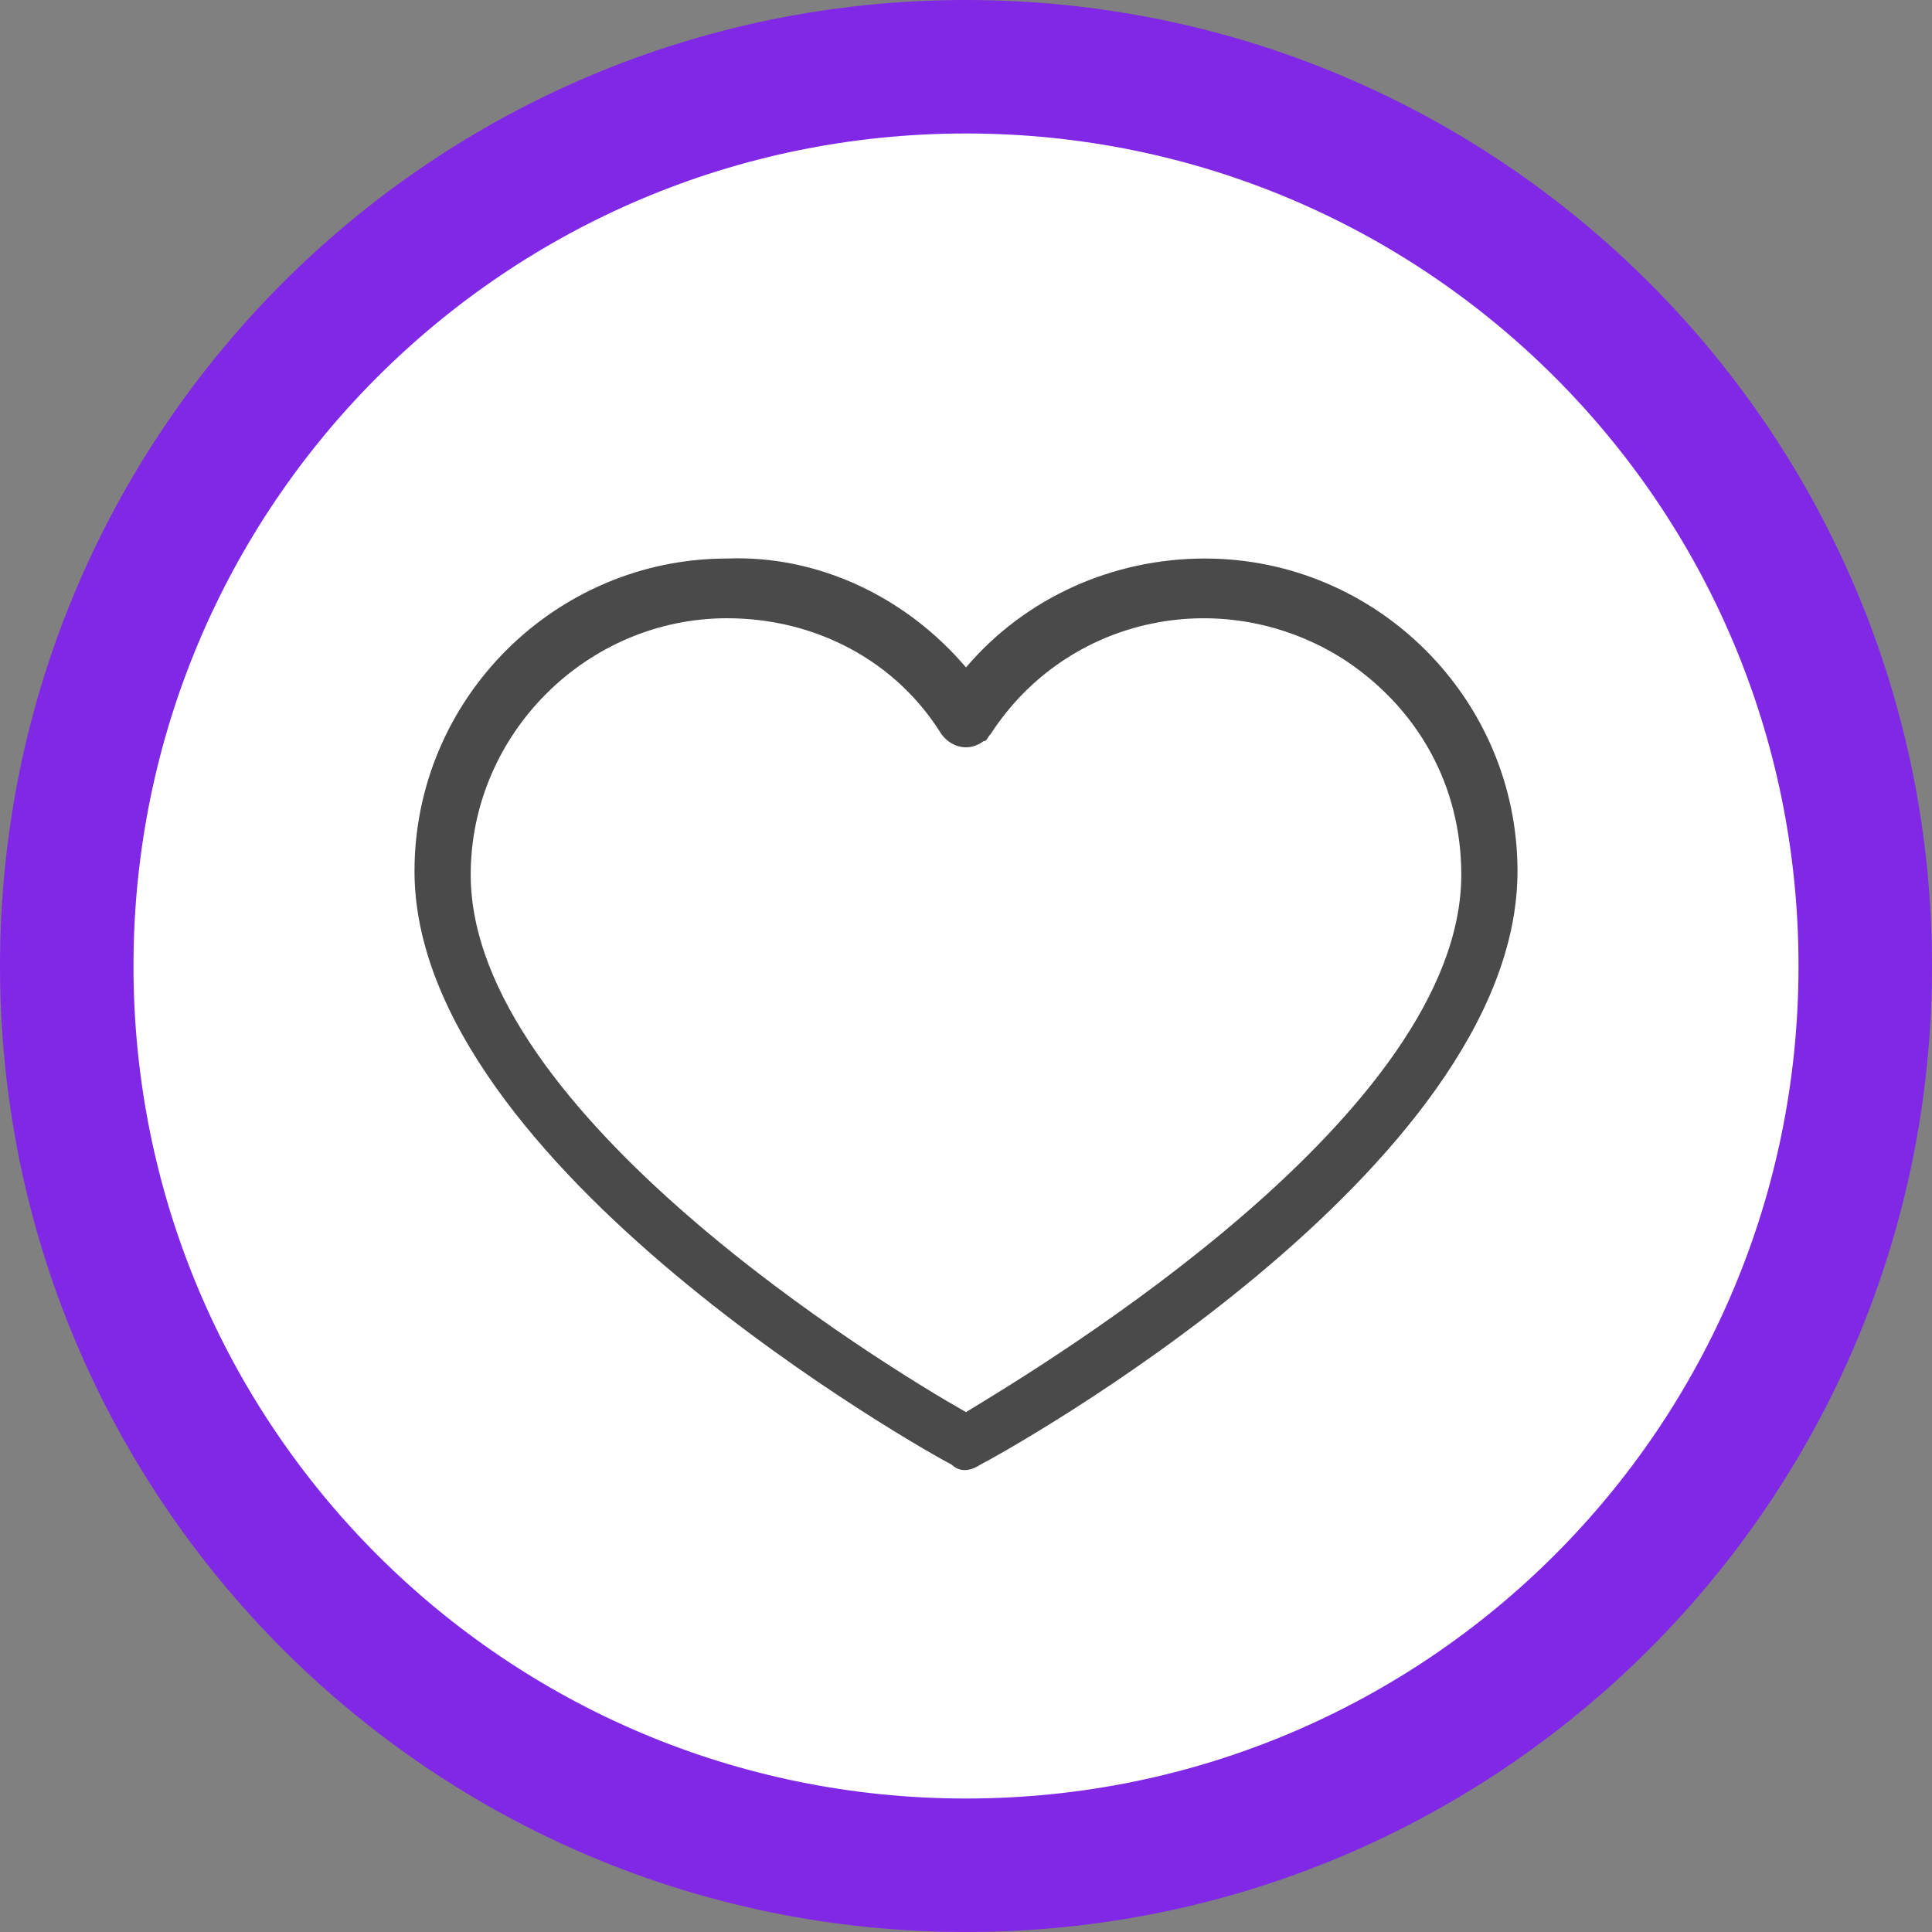
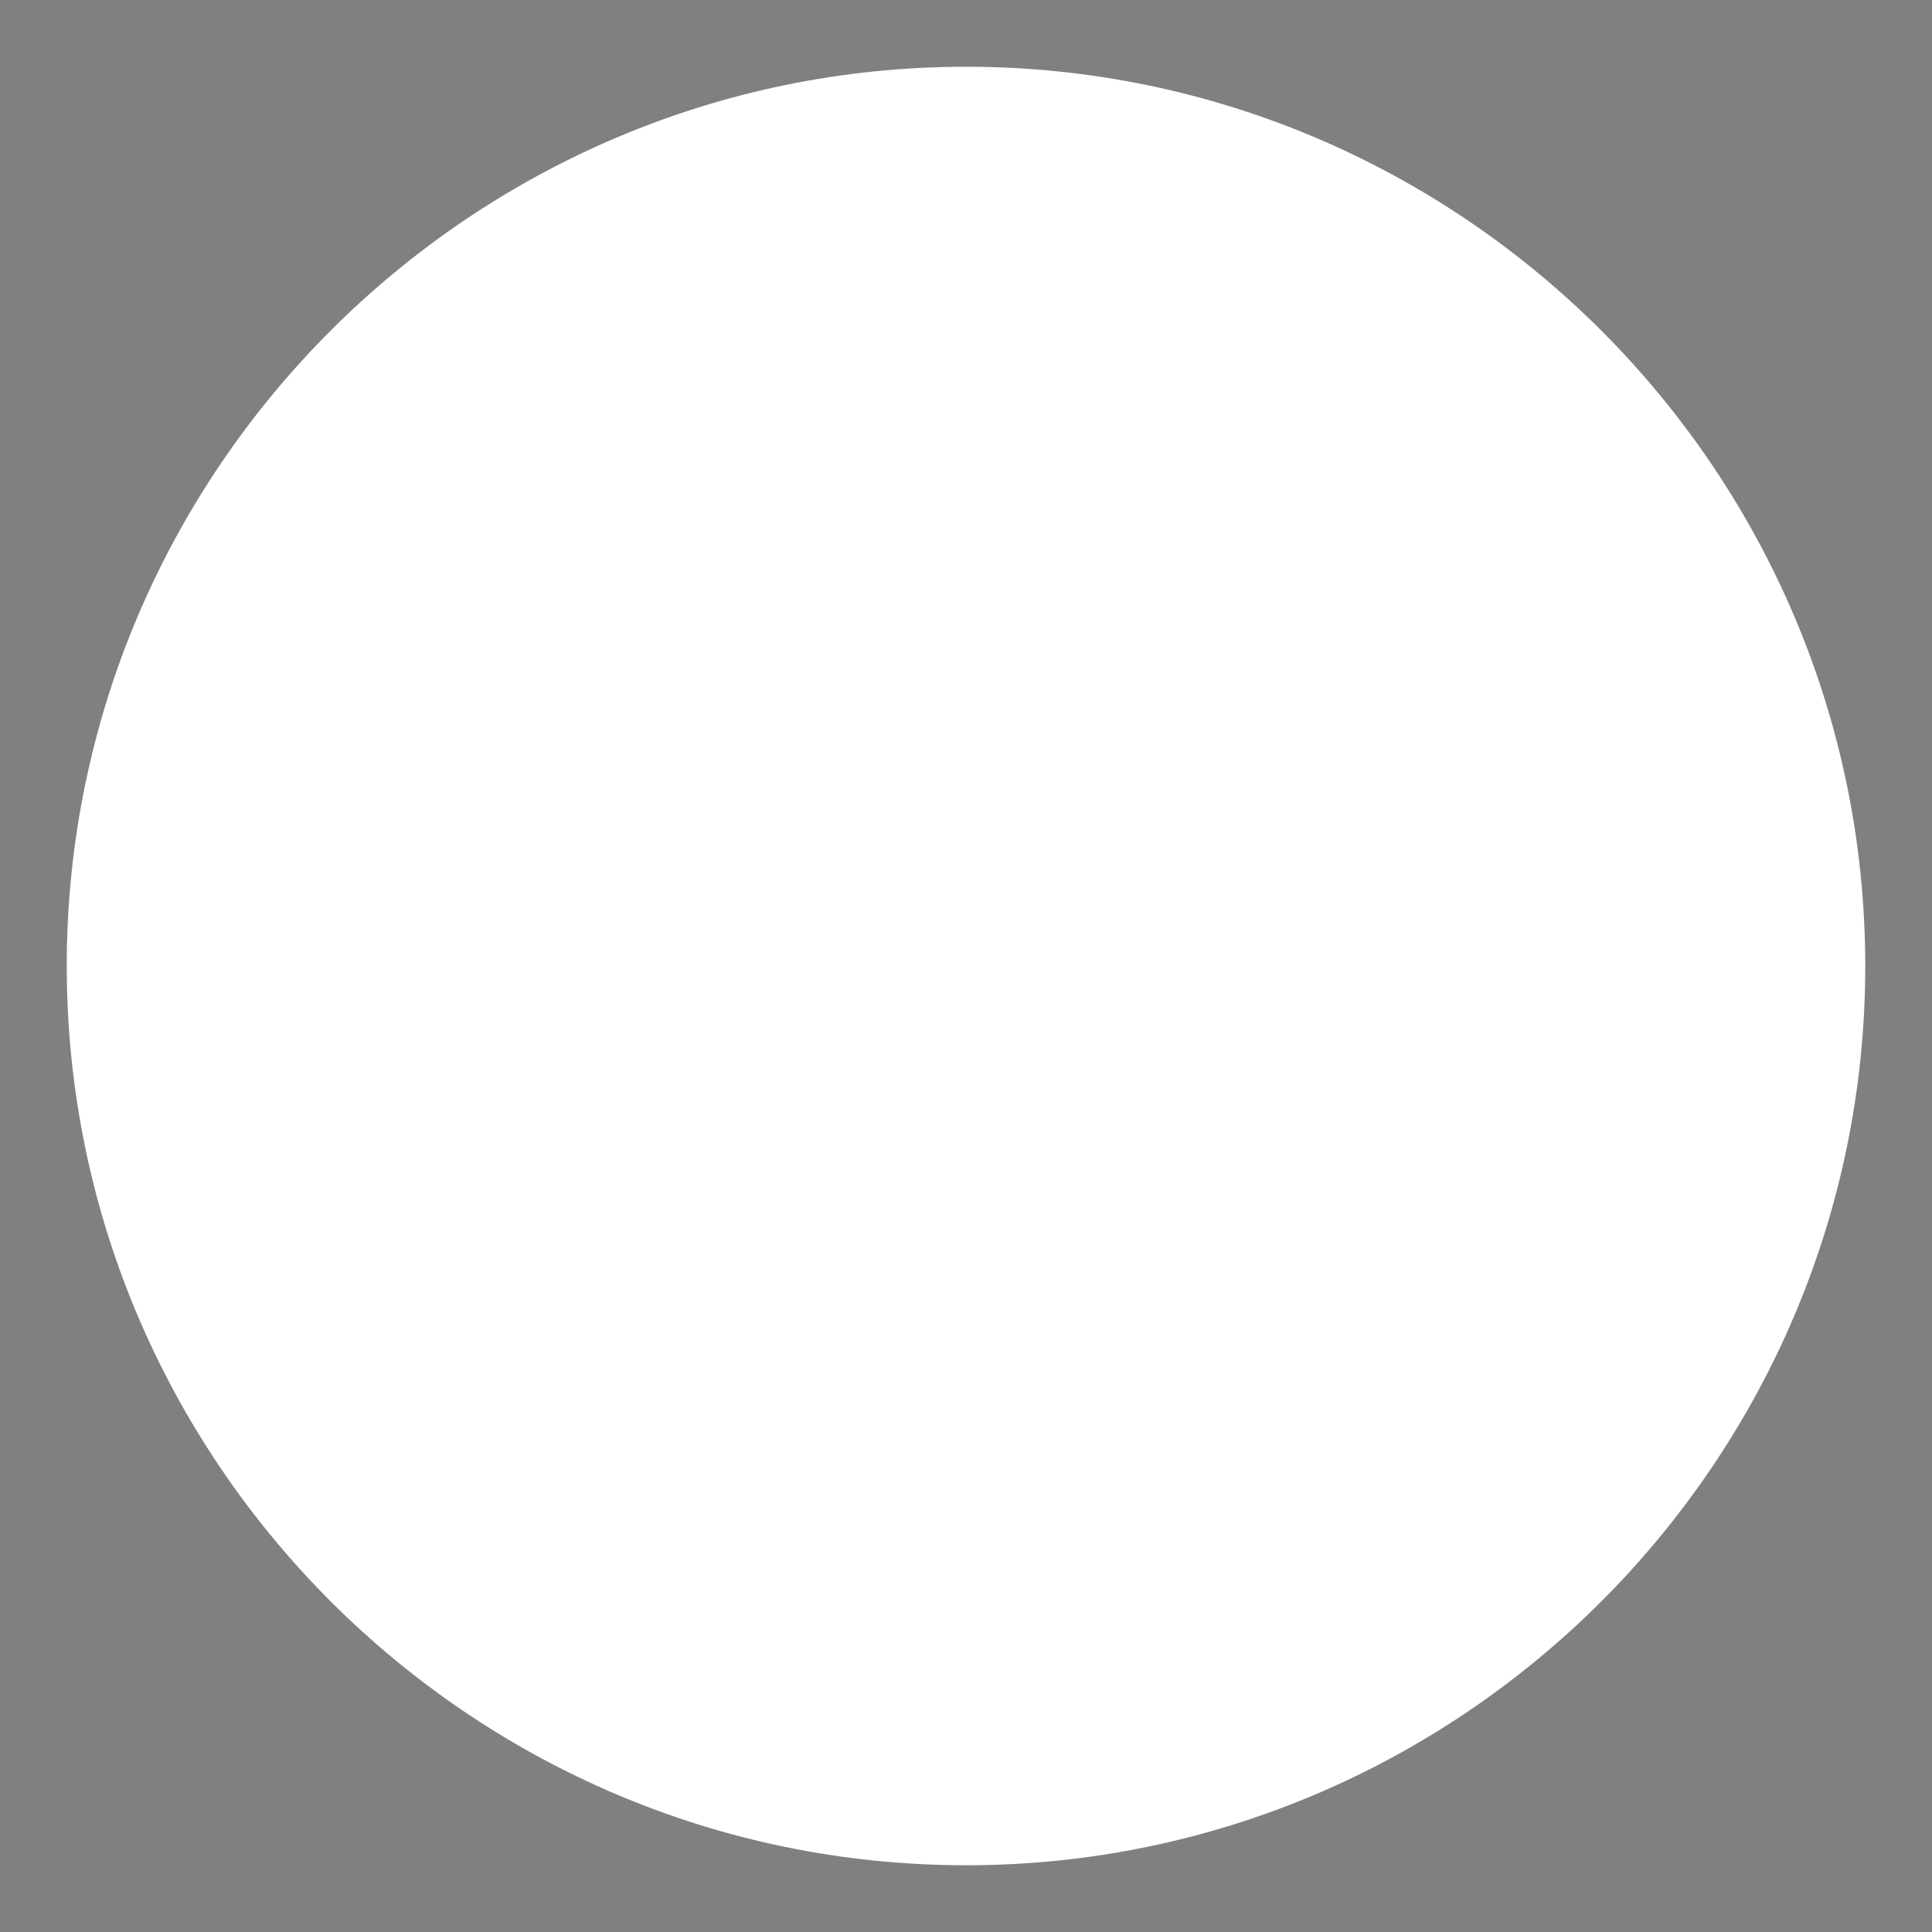
<svg xmlns="http://www.w3.org/2000/svg" version="1.1" id="Layer_2_00000092441551386676768460000005190721698016855196_" x="0px" y="0px" viewBox="0 0 55 55" style="enable-background:new 0 0 55 55;" xml:space="preserve">
  <rect x="0" y="0" width="55" height="55" fill="#808080" stroke="none" />
  <style type="text/css">
	.st0{fill:#FFFFFF;}
	.st1{fill:#8128E7;}
	.st2{fill:#4A4A4A;}
</style>
  <g id="Layer_1-2">
    <g>
      <g>
        <path class="st0" d="M27.5,53.1c-14.1,0-25.6-11.5-25.6-25.6S13.4,1.9,27.5,1.9s25.6,11.5,25.6,25.6S41.6,53.1,27.5,53.1z" />
-         <path class="st1" d="M27.5,3.8c13.1,0,23.7,10.6,23.7,23.7S40.6,51.2,27.5,51.2S3.8,40.6,3.8,27.5S14.4,3.8,27.5,3.8 M27.5,0     C12.3,0,0,12.3,0,27.5S12.3,55,27.5,55S55,42.7,55,27.5S42.7,0,27.5,0z" />
      </g>
-       <path class="st2" d="M27.5,40.2c-2.3-1.3-14.1-8.5-14.1-15.3c0-4,3.3-7.3,7.3-7.3c2.5,0,4.8,1.2,6.1,3.3c0.3,0.4,0.8,0.5,1.2,0.2    c0.1,0,0.1-0.1,0.2-0.2c2.2-3.4,6.7-4.3,10.1-2.1c2.1,1.4,3.3,3.6,3.3,6.1C41.6,31.7,29.8,38.8,27.5,40.2 M34.3,15.9L34.3,15.9    c-2.6,0-5.1,1.1-6.8,3.1c-1.7-2-4.2-3.2-6.8-3.1c-4.9,0-8.9,4-8.9,8.9c0,8.4,14.7,16.6,15.3,16.9c0.2,0.2,0.5,0.2,0.8,0    c0.6-0.3,15.3-8.4,15.3-16.9C43.2,19.9,39.2,15.9,34.3,15.9" />
    </g>
  </g>
</svg>